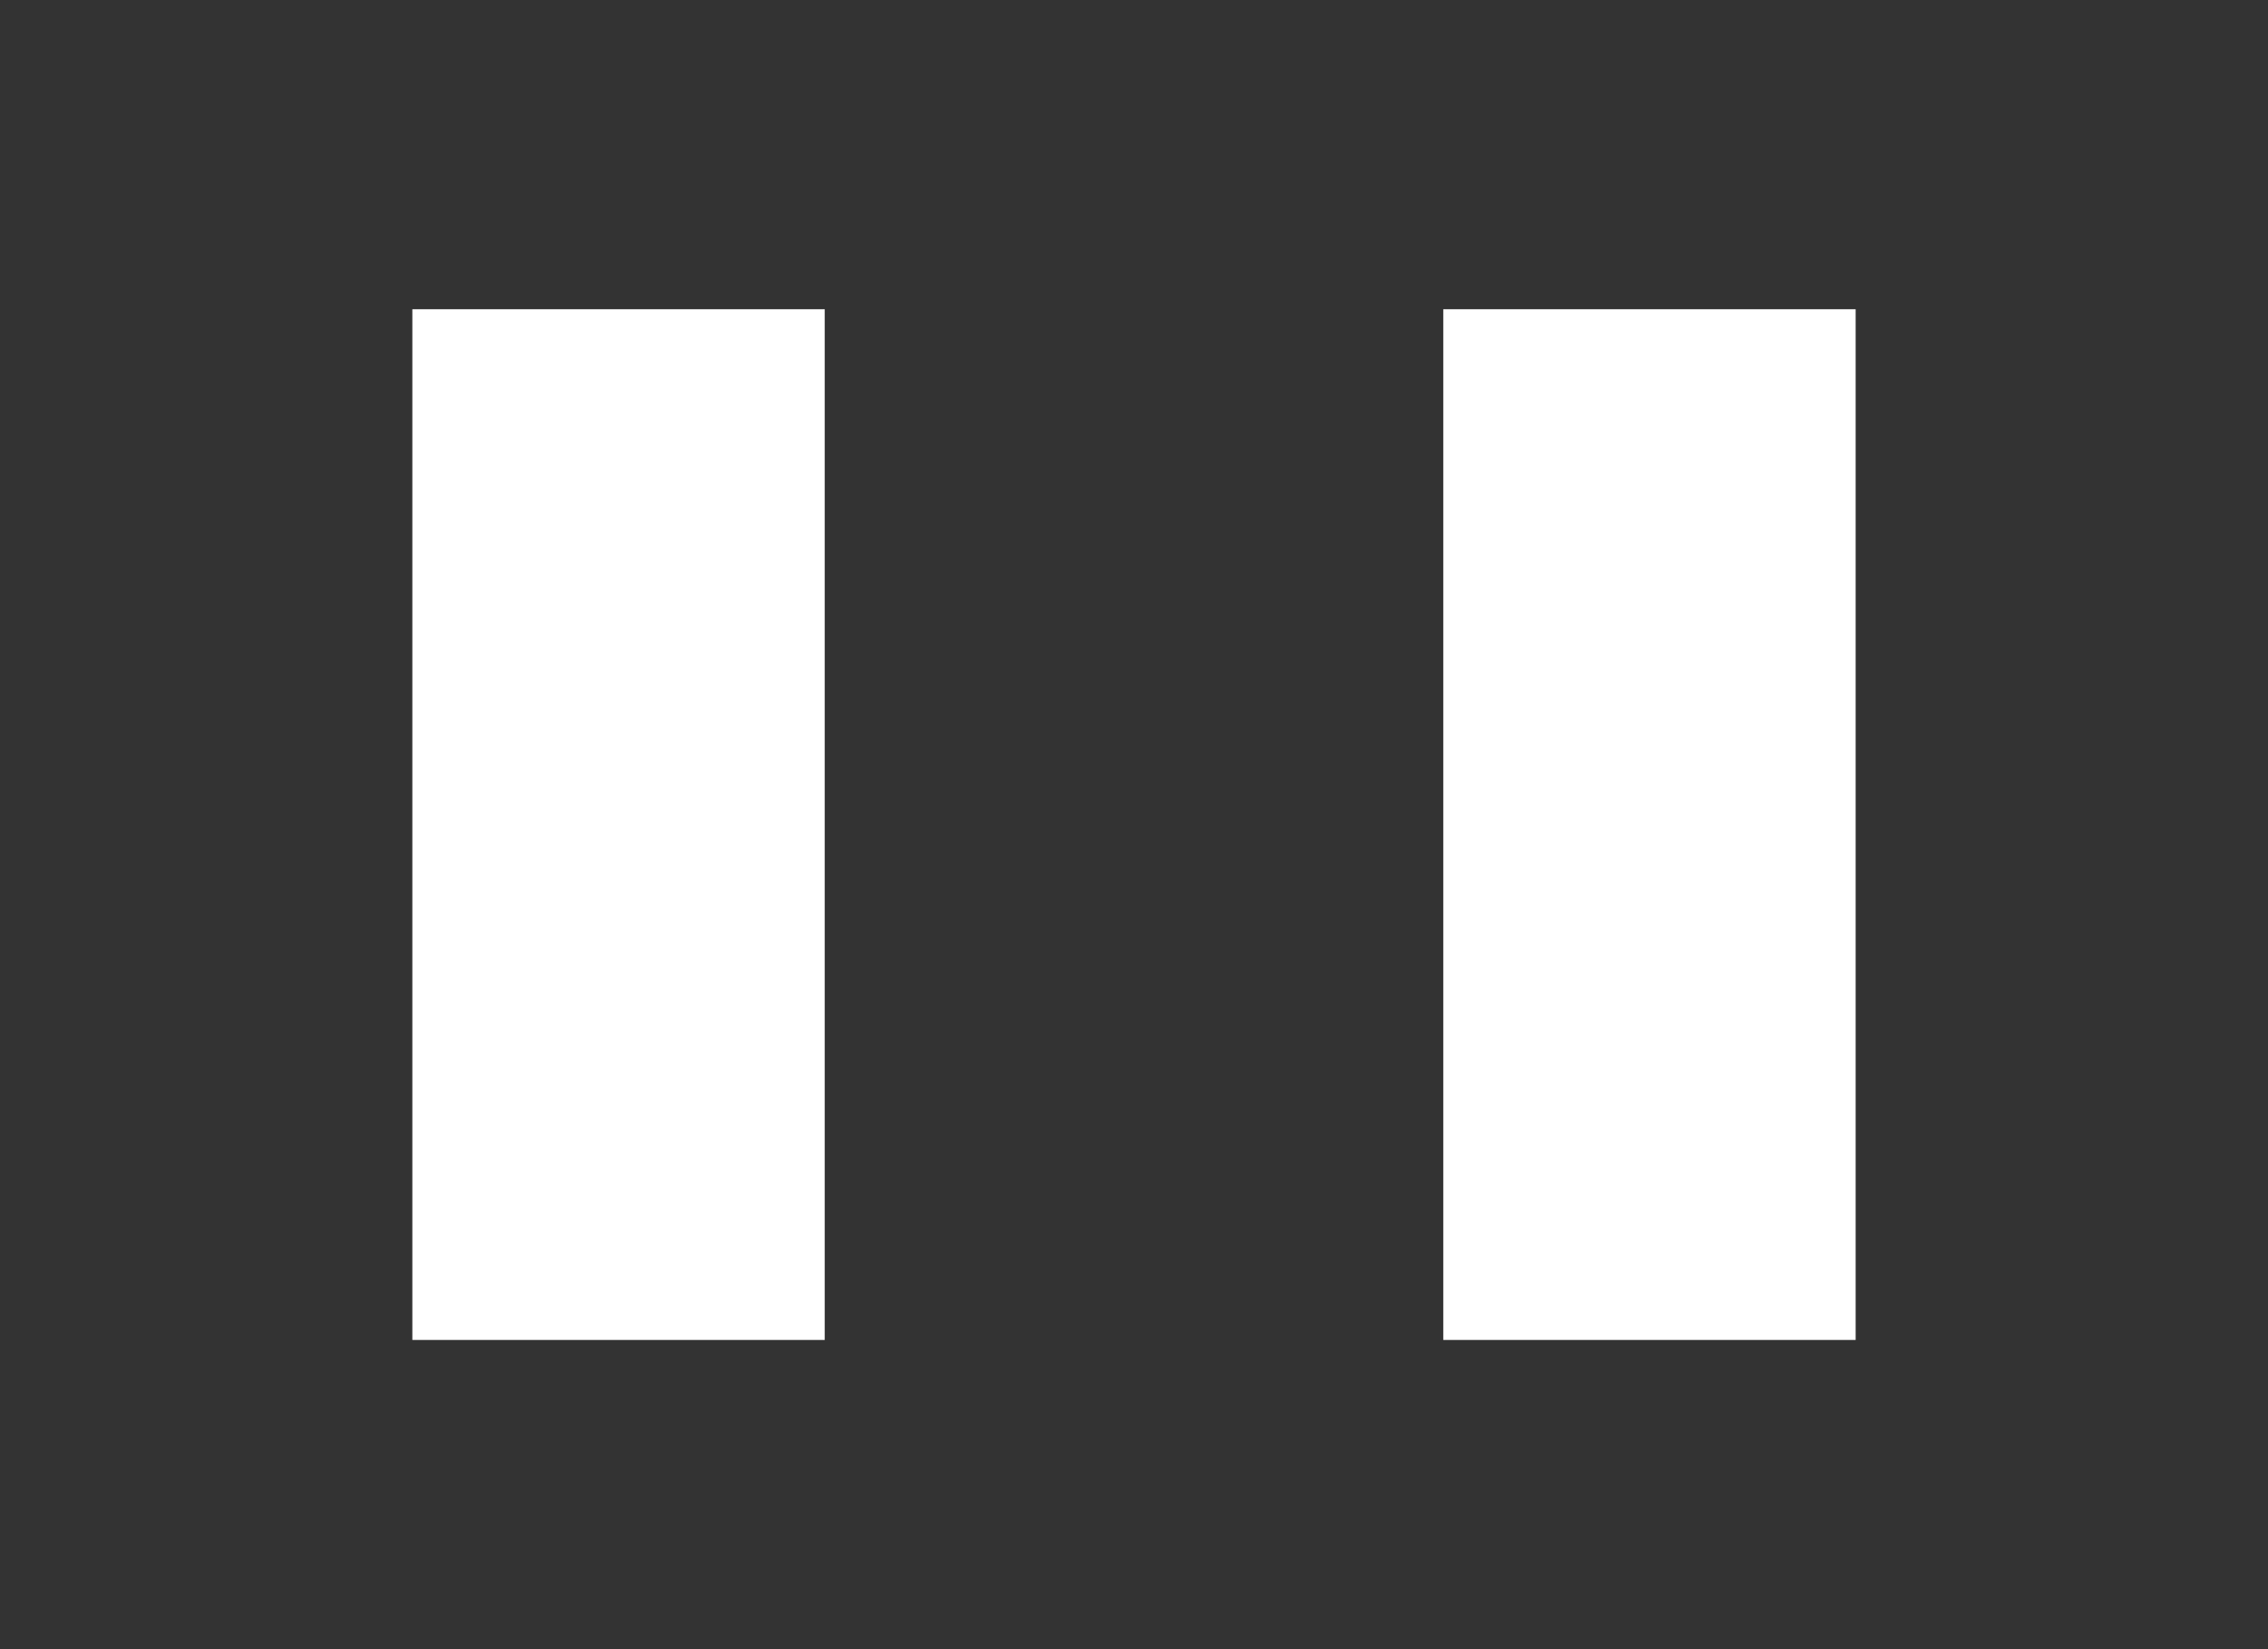
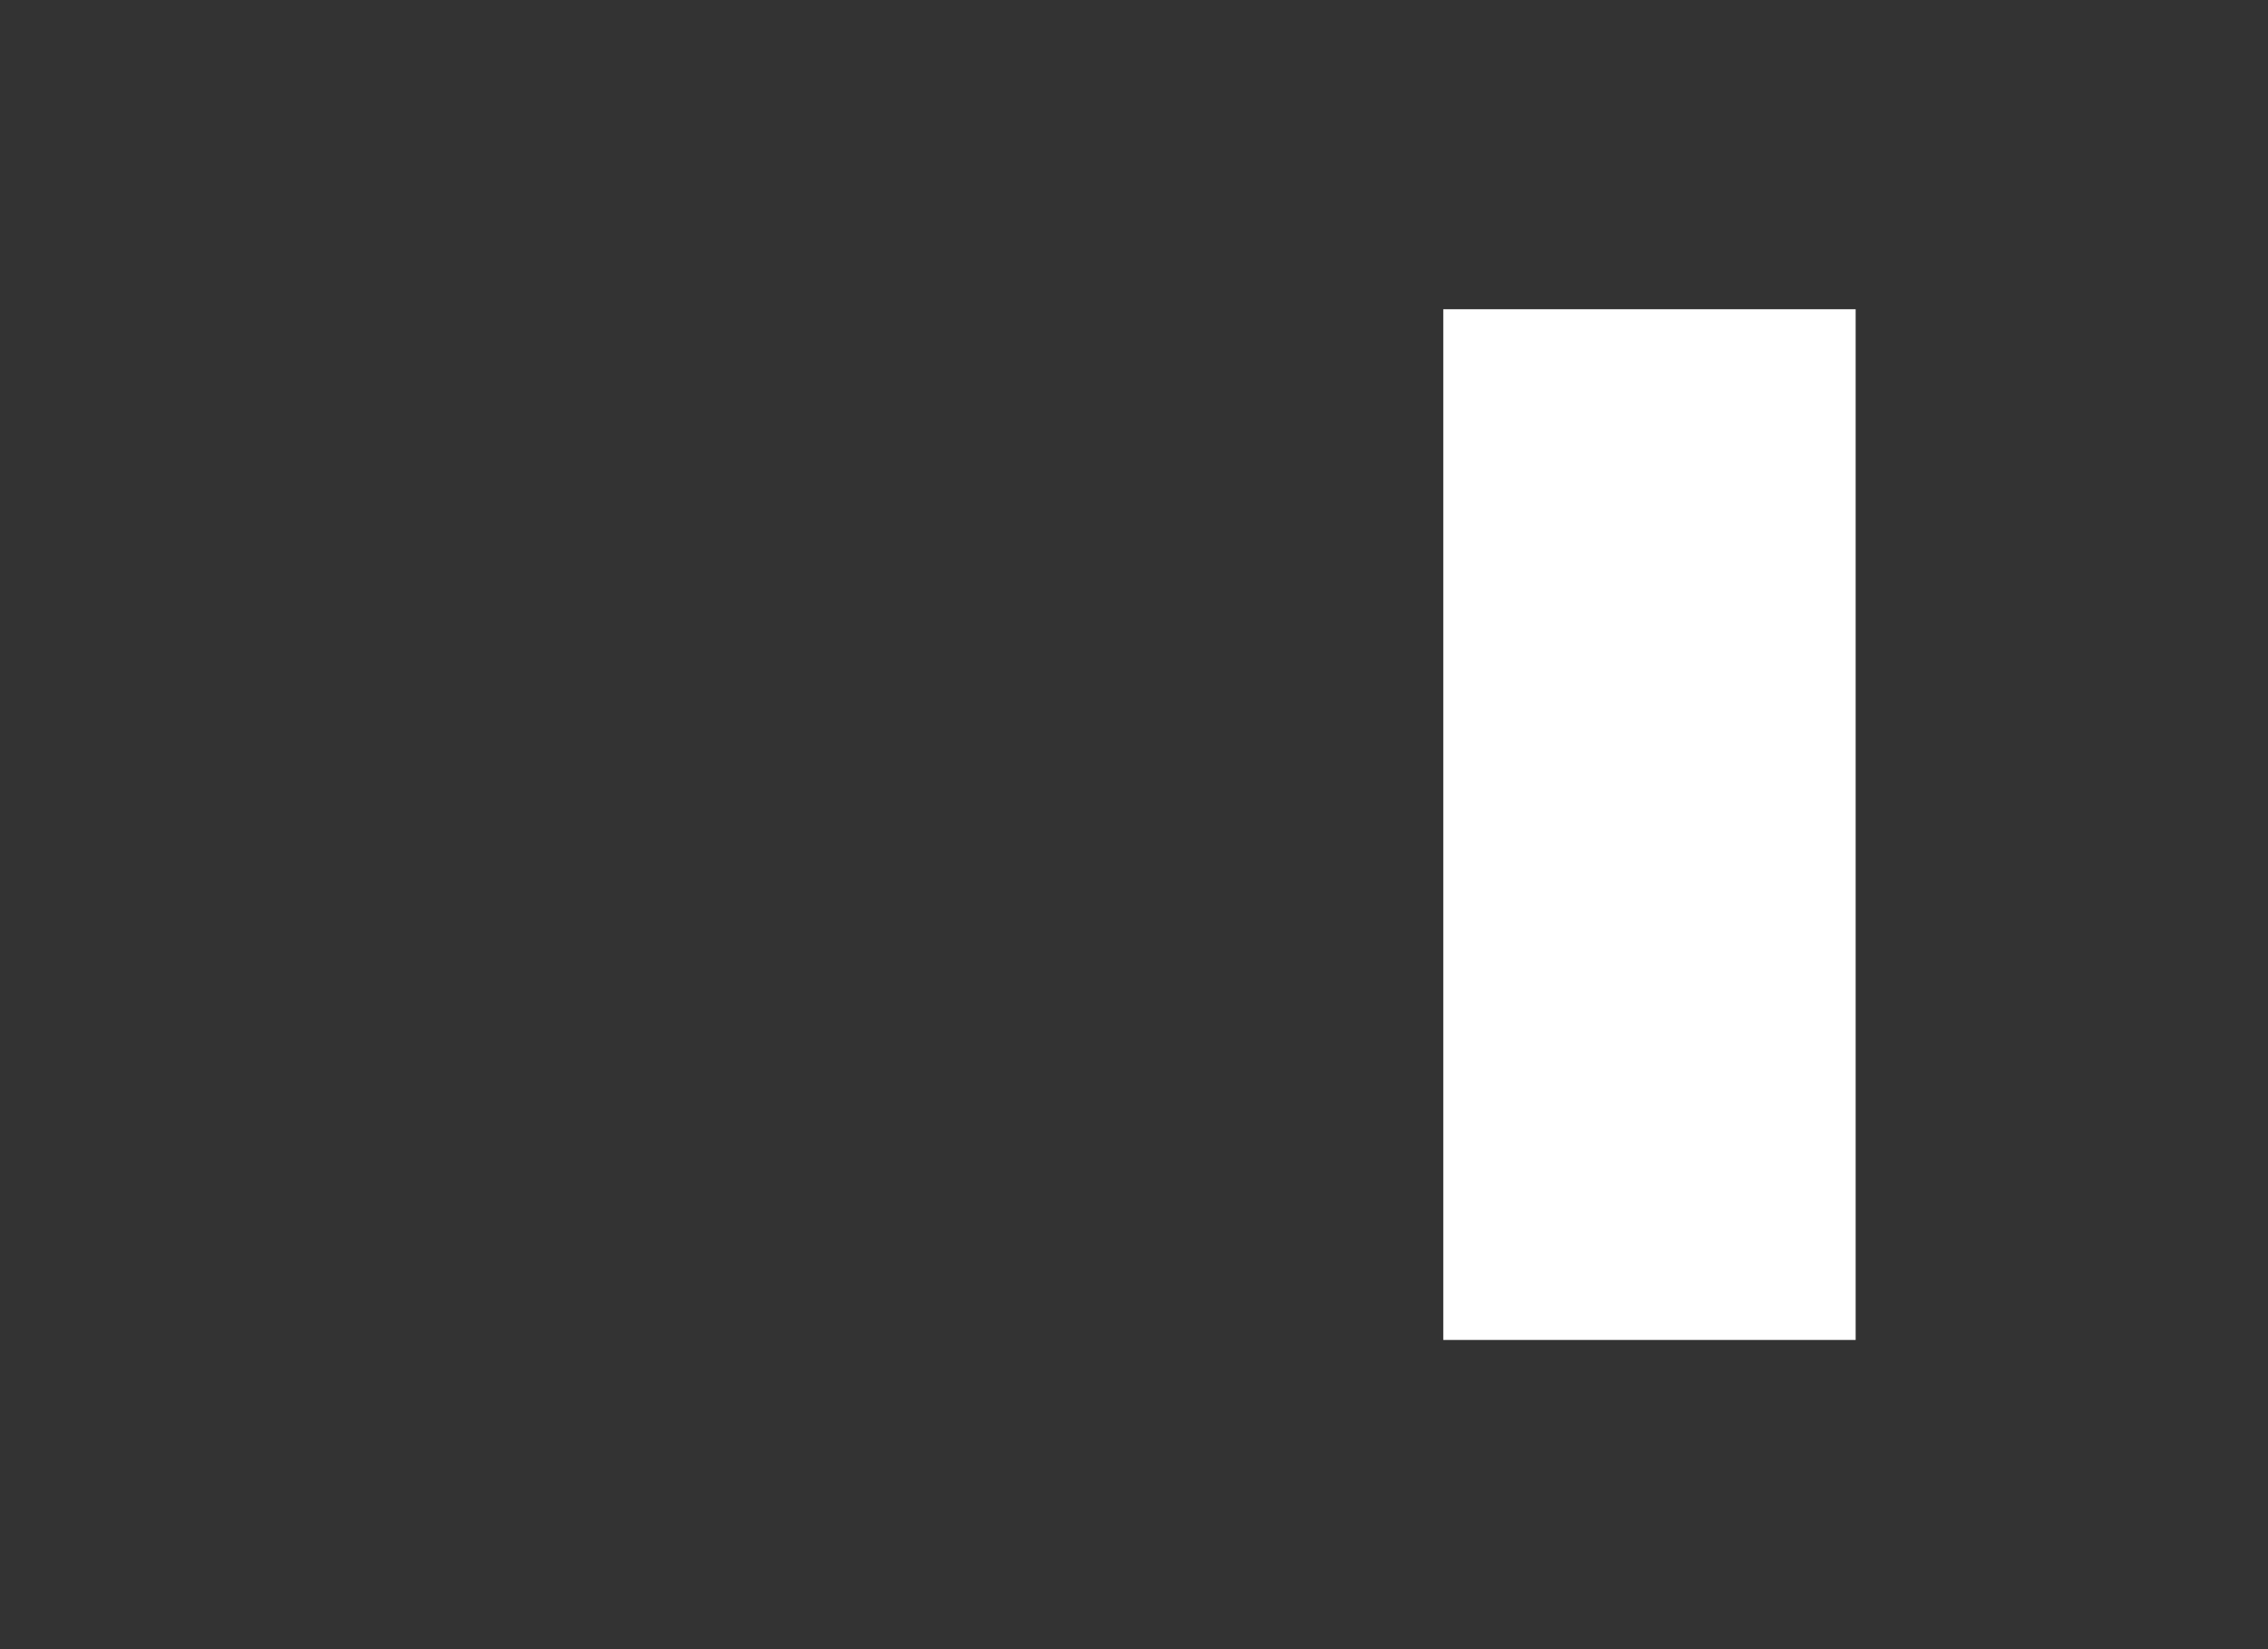
<svg xmlns="http://www.w3.org/2000/svg" width="22" height="16" viewBox="0 0 22 16" fill="none">
  <rect x="0" y="0" width="22" height="16" fill="#333333" stroke="none" />
-   <rect x="4" y="3" width="4" height="10" fill="white" />
  <rect x="14" y="3" width="4" height="10" fill="white" />
</svg>